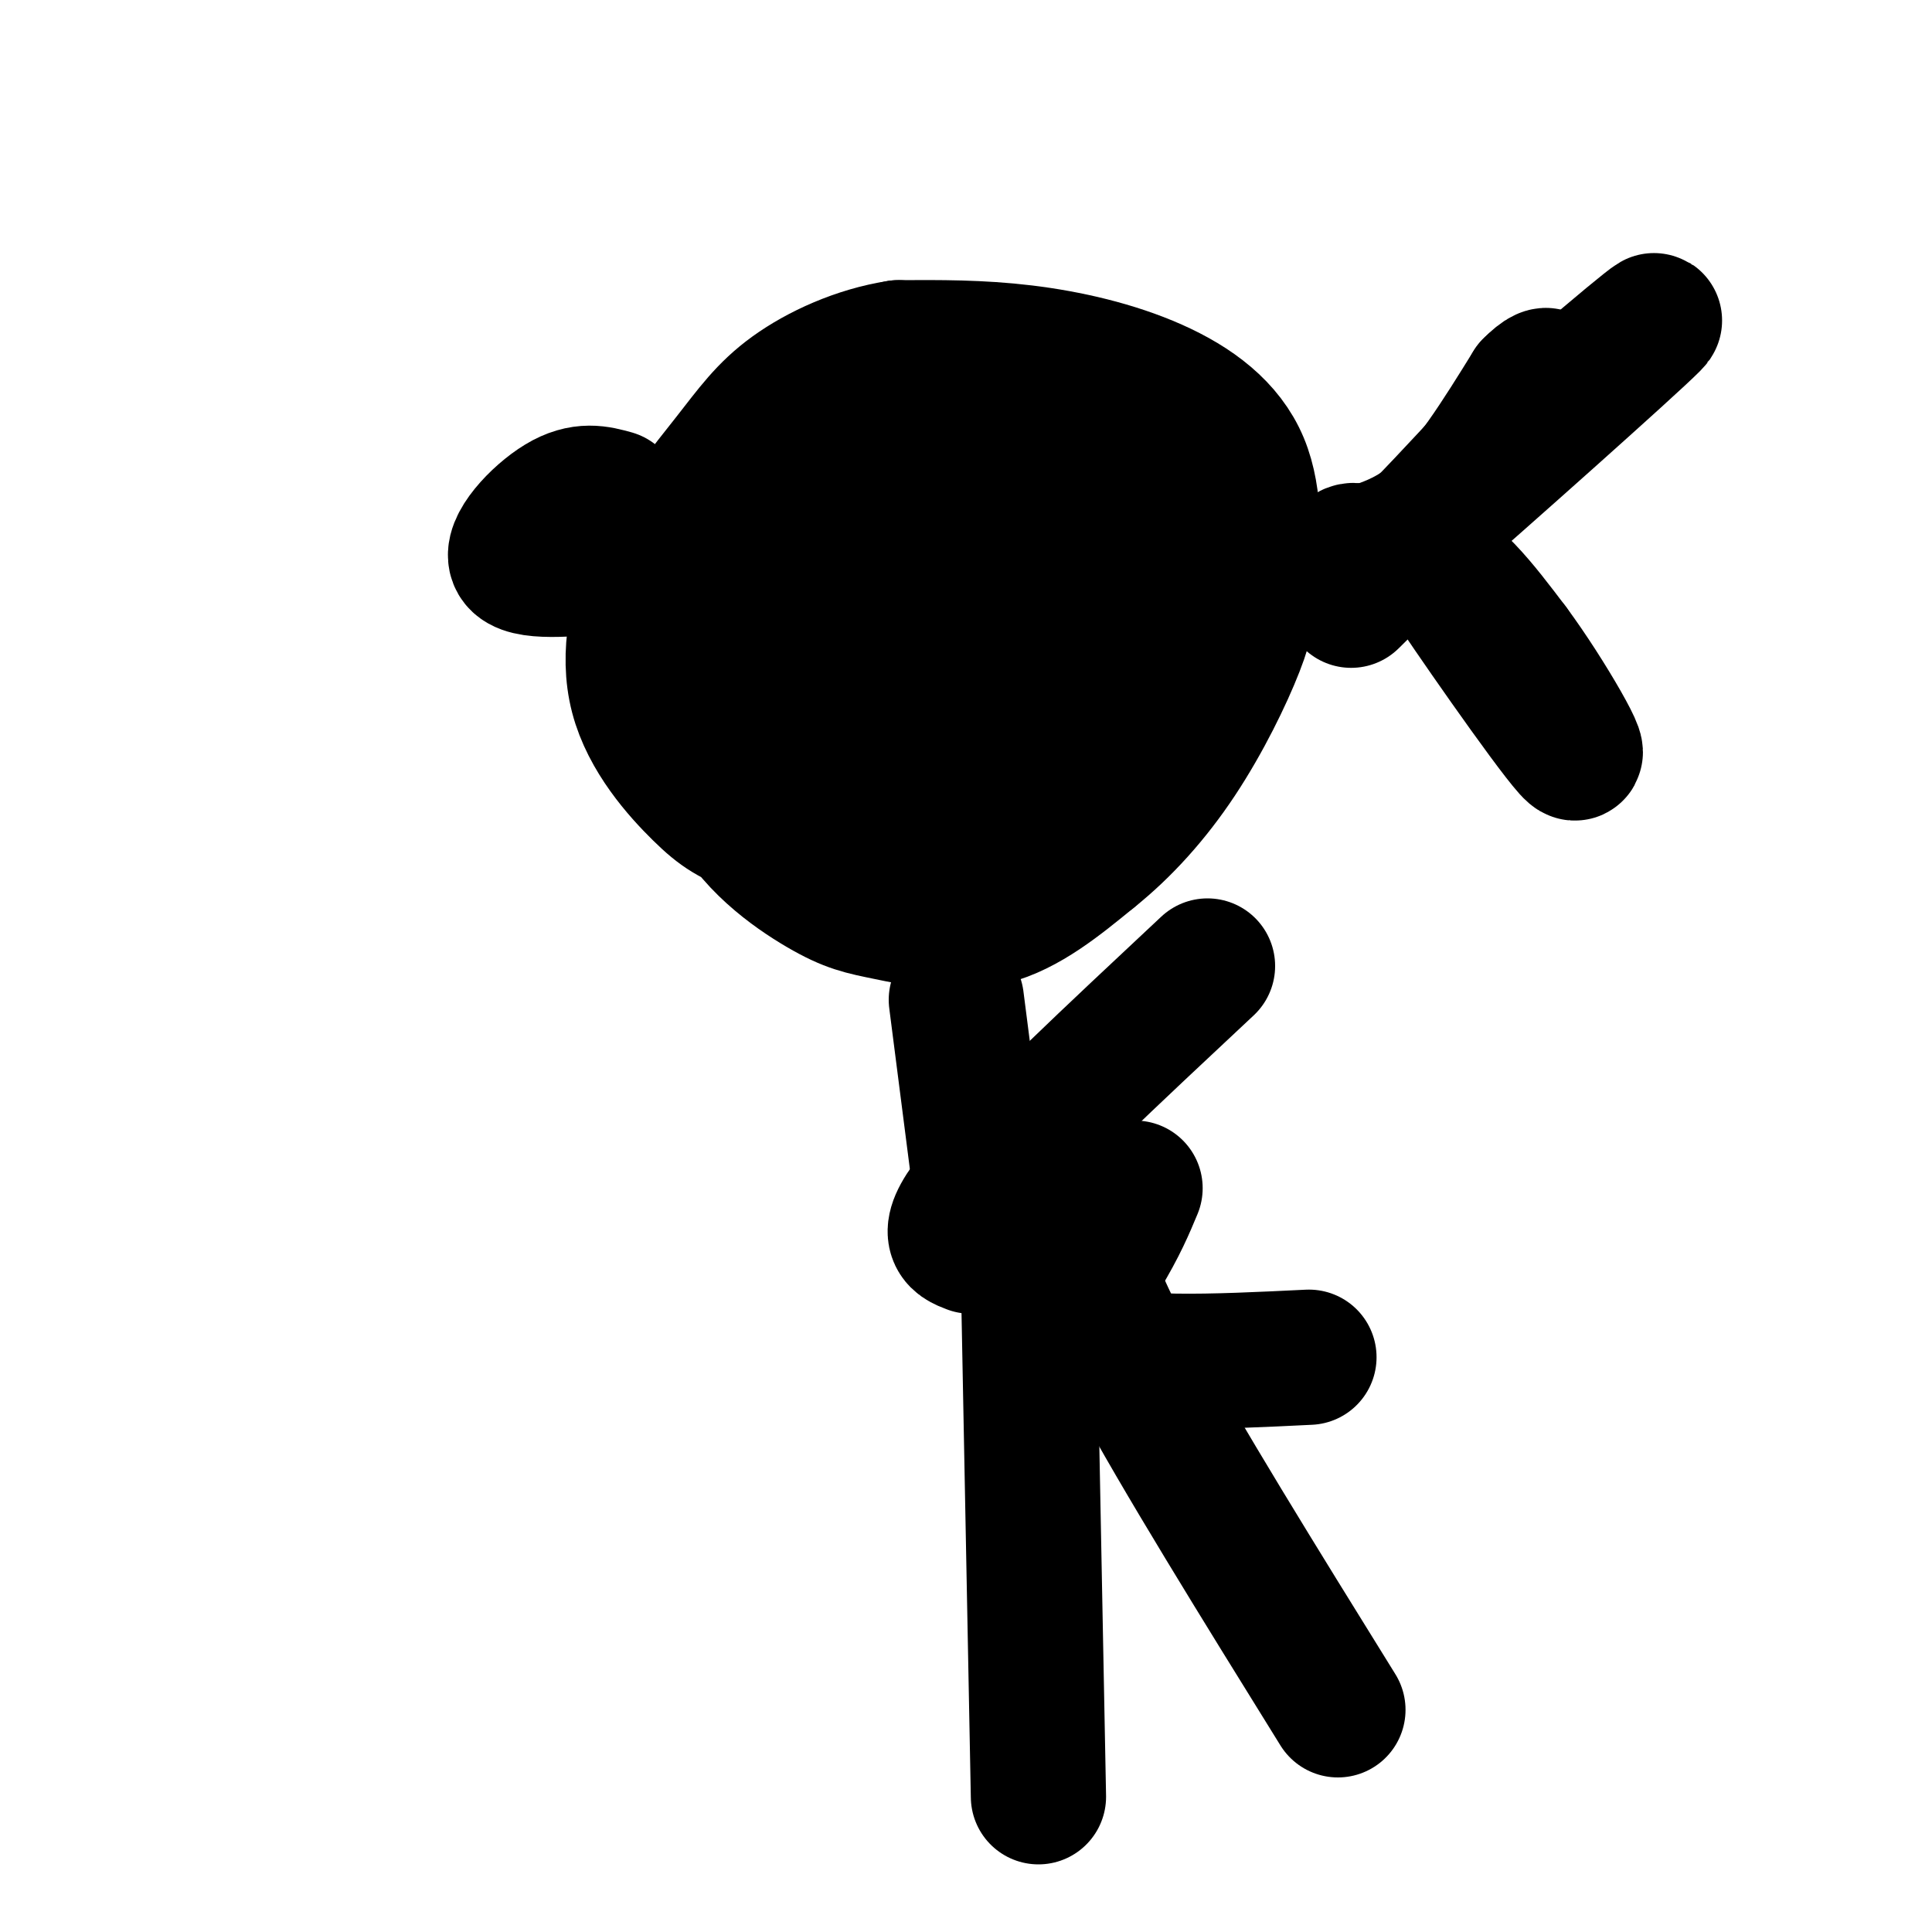
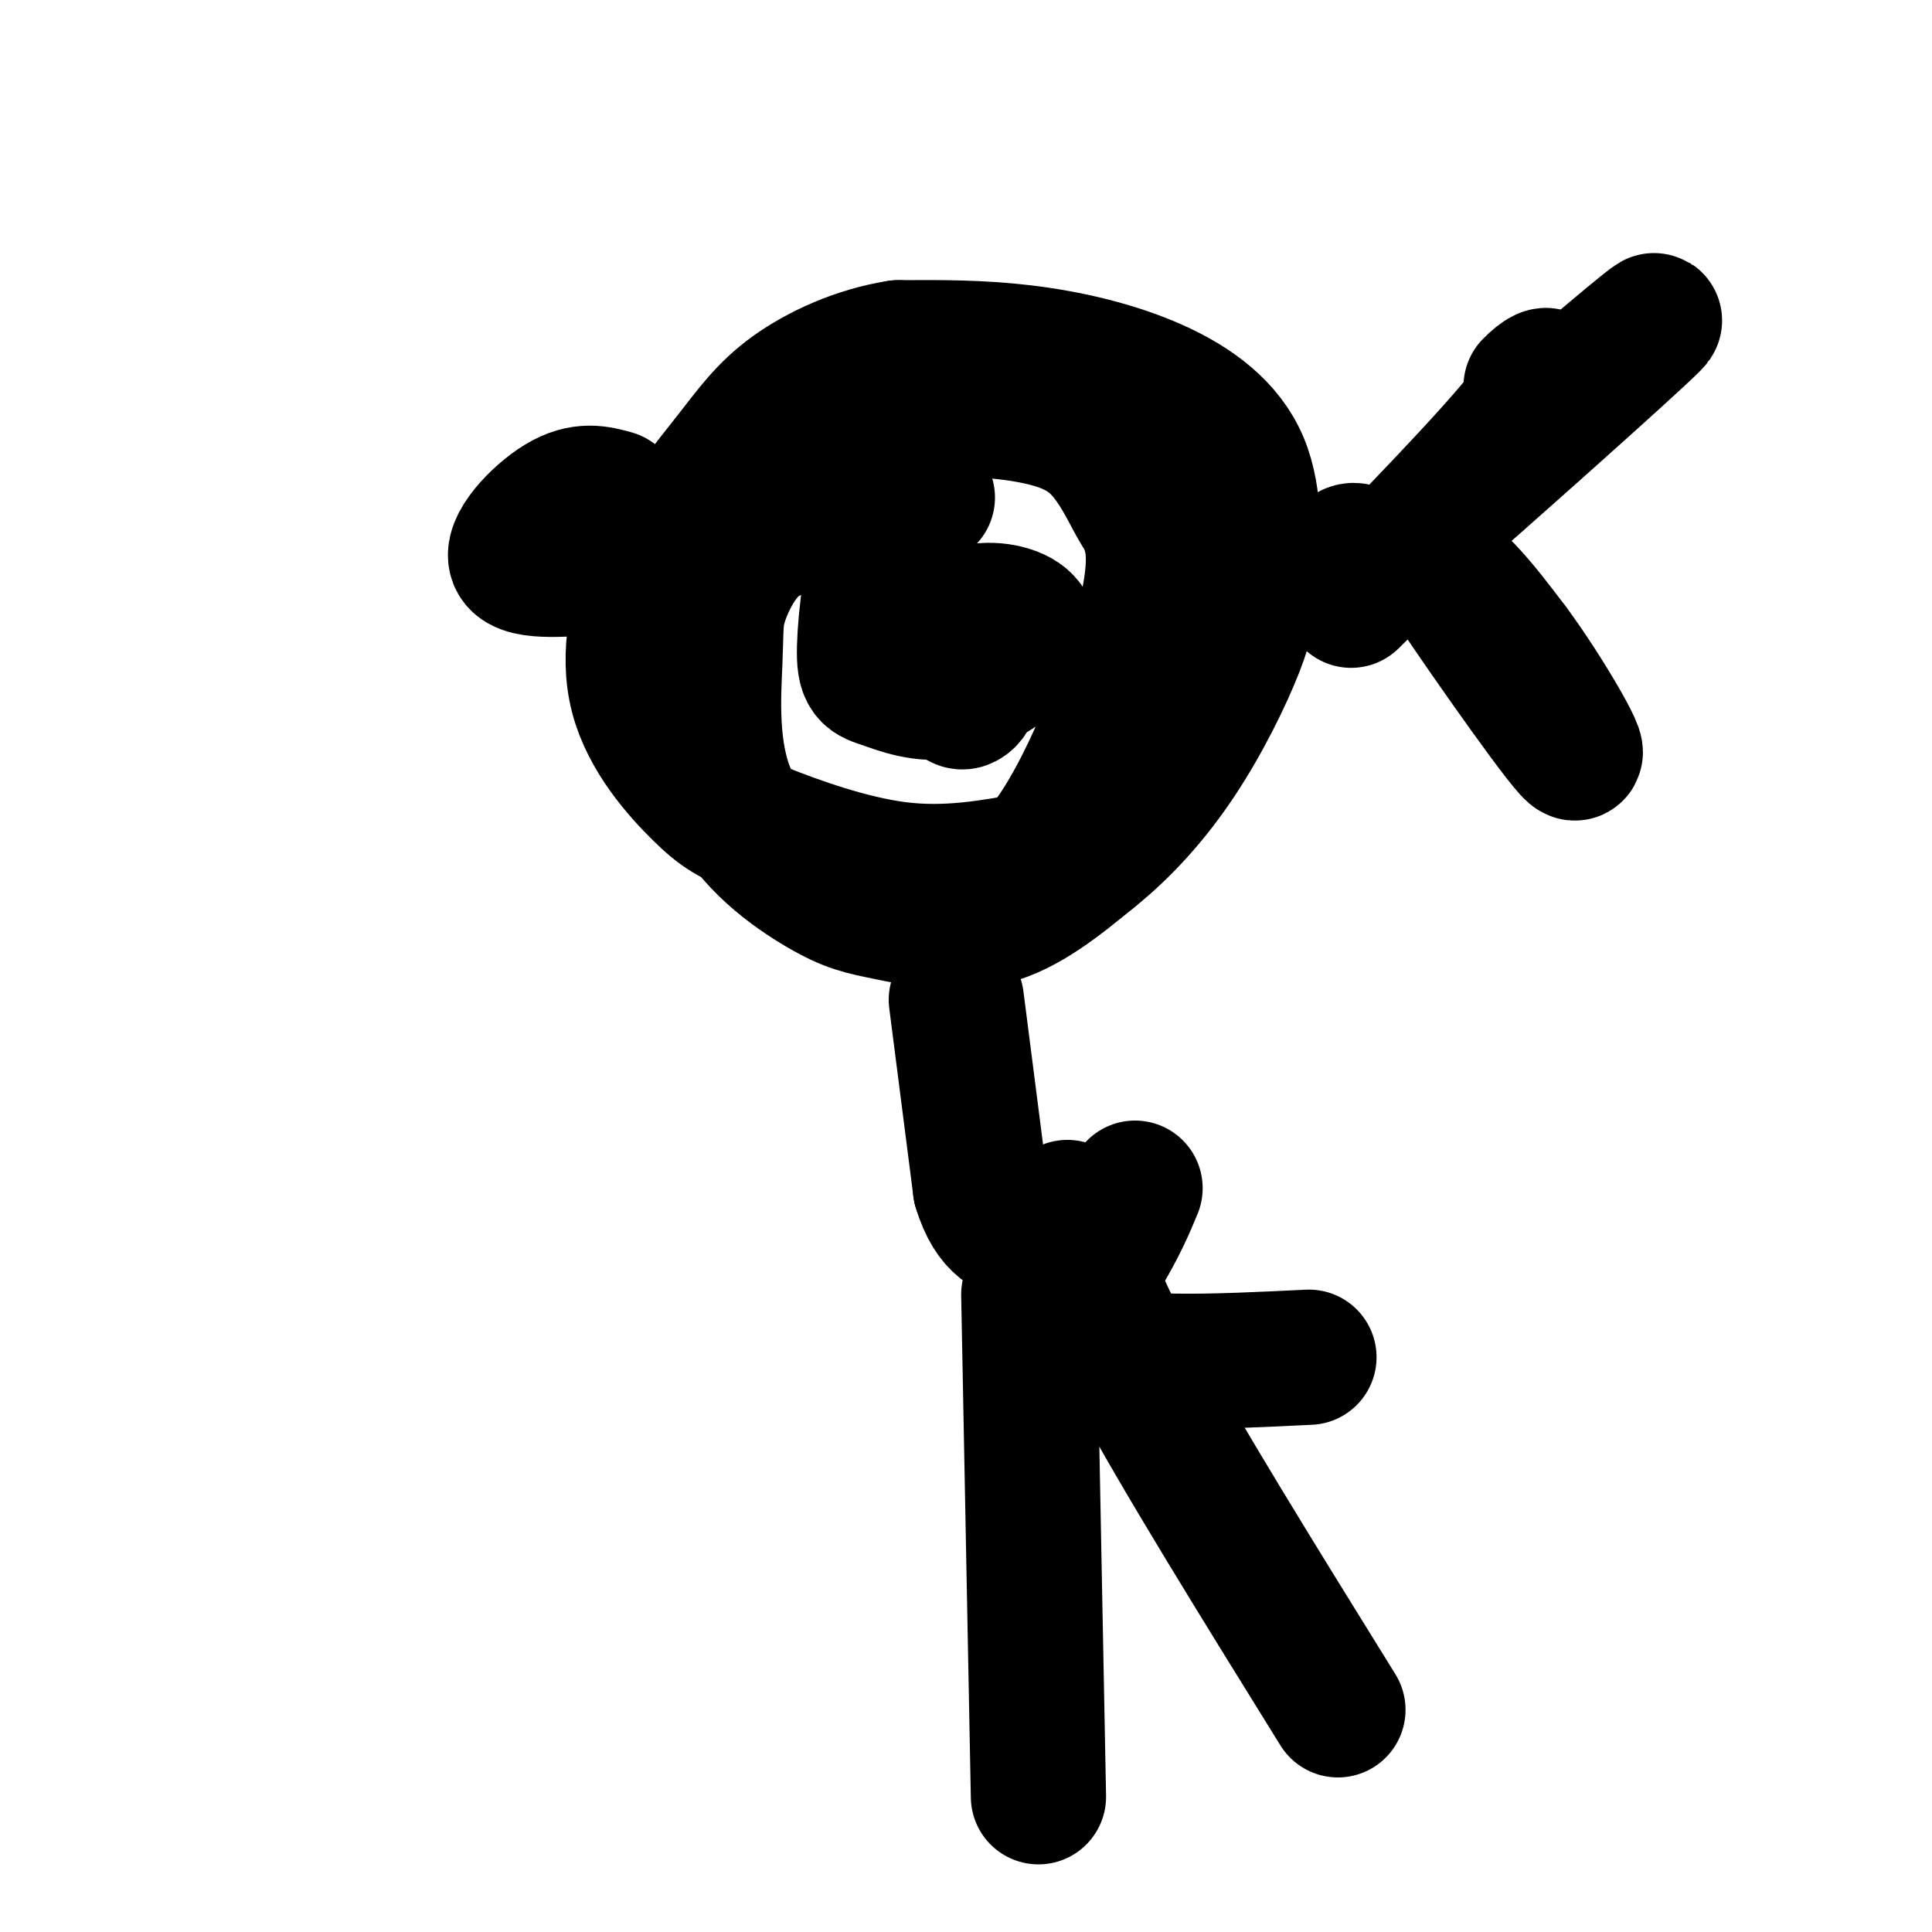
<svg xmlns="http://www.w3.org/2000/svg" viewBox="0 0 400 400" version="1.1">
  <g fill="none" stroke="#000000" stroke-width="28" stroke-linecap="round" stroke-linejoin="round">
    <path d="M181,110c-5.271,-0.702 -10.542,-1.404 -15,-1c-4.458,0.404 -8.103,1.915 -11,5c-2.897,3.085 -5.046,7.745 -6,11c-0.954,3.255 -0.712,5.106 -1,12c-0.288,6.894 -1.105,18.831 3,28c4.105,9.169 13.131,15.571 19,19c5.869,3.429 8.580,3.885 14,5c5.420,1.115 13.549,2.890 21,1c7.451,-1.890 14.226,-7.445 21,-13" />
    <path d="M226,177c6.641,-5.305 12.742,-12.069 18,-20c5.258,-7.931 9.672,-17.029 12,-23c2.328,-5.971 2.568,-8.815 3,-15c0.432,-6.185 1.054,-15.709 -2,-23c-3.054,-7.291 -9.784,-12.348 -18,-16c-8.216,-3.652 -17.919,-5.901 -27,-7c-9.081,-1.099 -17.541,-1.050 -26,-1" />
    <path d="M186,72c-8.430,1.296 -16.504,5.035 -22,9c-5.496,3.965 -8.414,8.155 -13,14c-4.586,5.845 -10.842,13.345 -15,22c-4.158,8.655 -6.219,18.466 -4,27c2.219,8.534 8.719,15.793 13,20c4.281,4.207 6.345,5.363 13,8c6.655,2.637 17.901,6.753 28,8c10.099,1.247 19.049,-0.377 28,-2" />
    <path d="M214,178c9.164,-9.450 18.075,-32.076 22,-46c3.925,-13.924 2.863,-19.147 2,-22c-0.863,-2.853 -1.527,-3.336 -3,-6c-1.473,-2.664 -3.756,-7.508 -7,-11c-3.244,-3.492 -7.450,-5.633 -15,-7c-7.550,-1.367 -18.443,-1.962 -26,1c-7.557,2.962 -11.779,9.481 -16,16" />
-     <path d="M171,103c-3.859,5.350 -5.507,10.725 -6,19c-0.493,8.275 0.167,19.452 1,26c0.833,6.548 1.838,8.469 8,11c6.162,2.531 17.479,5.671 24,5c6.521,-0.671 8.245,-5.155 10,-8c1.755,-2.845 3.543,-4.051 5,-11c1.457,-6.949 2.585,-19.640 0,-28c-2.585,-8.360 -8.881,-12.389 -13,-14c-4.119,-1.611 -6.059,-0.806 -8,0" />
    <path d="M192,103c-3.012,0.226 -6.541,0.790 -9,7c-2.459,6.210 -3.847,18.066 -4,24c-0.153,5.934 0.931,5.944 4,7c3.069,1.056 8.123,3.156 14,2c5.877,-1.156 12.575,-5.568 15,-9c2.425,-3.432 0.576,-5.886 -3,-7c-3.576,-1.114 -8.879,-0.890 -11,2c-2.121,2.890 -1.061,8.445 0,14" />
    <path d="M198,143c0.369,2.714 1.292,2.500 2,2c0.708,-0.500 1.202,-1.286 1,-4c-0.202,-2.714 -1.101,-7.357 -2,-12" />
    <path d="M127,103c-3.200,-0.889 -6.400,-1.778 -11,1c-4.600,2.778 -10.600,9.222 -9,12c1.600,2.778 10.800,1.889 20,1" />
    <path d="M264,120c6.667,-0.822 13.333,-1.644 16,-3c2.667,-1.356 1.333,-3.244 0,-3c-1.333,0.244 -2.667,2.622 -4,5" />
-     <path d="M275,116c7.500,-1.500 15.000,-3.000 22,-9c7.000,-6.000 13.500,-16.500 20,-27" />
    <path d="M317,80c4.500,-4.571 5.750,-2.500 -4,9c-9.750,11.500 -30.500,32.429 -33,35c-2.500,2.571 13.250,-13.214 29,-29" />
    <path d="M309,95c14.809,-13.396 37.330,-32.384 33,-28c-4.330,4.384 -35.512,32.142 -48,43c-12.488,10.858 -6.282,4.817 0,6c6.282,1.183 12.641,9.592 19,18" />
    <path d="M313,134c7.393,9.952 16.375,25.833 12,21c-4.375,-4.833 -22.107,-30.381 -25,-35c-2.893,-4.619 9.054,11.690 21,28" />
    <path d="M321,148c3.533,5.156 1.867,4.044 1,3c-0.867,-1.044 -0.933,-2.022 -1,-3" />
    <path d="M198,207c0.000,0.000 5.000,39.000 5,39" />
    <path d="M203,246c2.500,8.167 6.250,9.083 10,10" />
    <path d="M213,268c0.000,0.000 2.000,104.000 2,104" />
    <path d="M221,250c2.333,8.333 4.667,16.667 14,34c9.333,17.333 25.667,43.667 42,70" />
-     <path d="M201,258c-3.083,-1.167 -6.167,-2.333 2,-12c8.167,-9.667 27.583,-27.833 47,-46" />
    <path d="M235,246c-1.600,3.844 -3.200,7.689 -7,14c-3.800,6.311 -9.800,15.089 -3,19c6.800,3.911 26.400,2.956 46,2" />
  </g>
</svg>